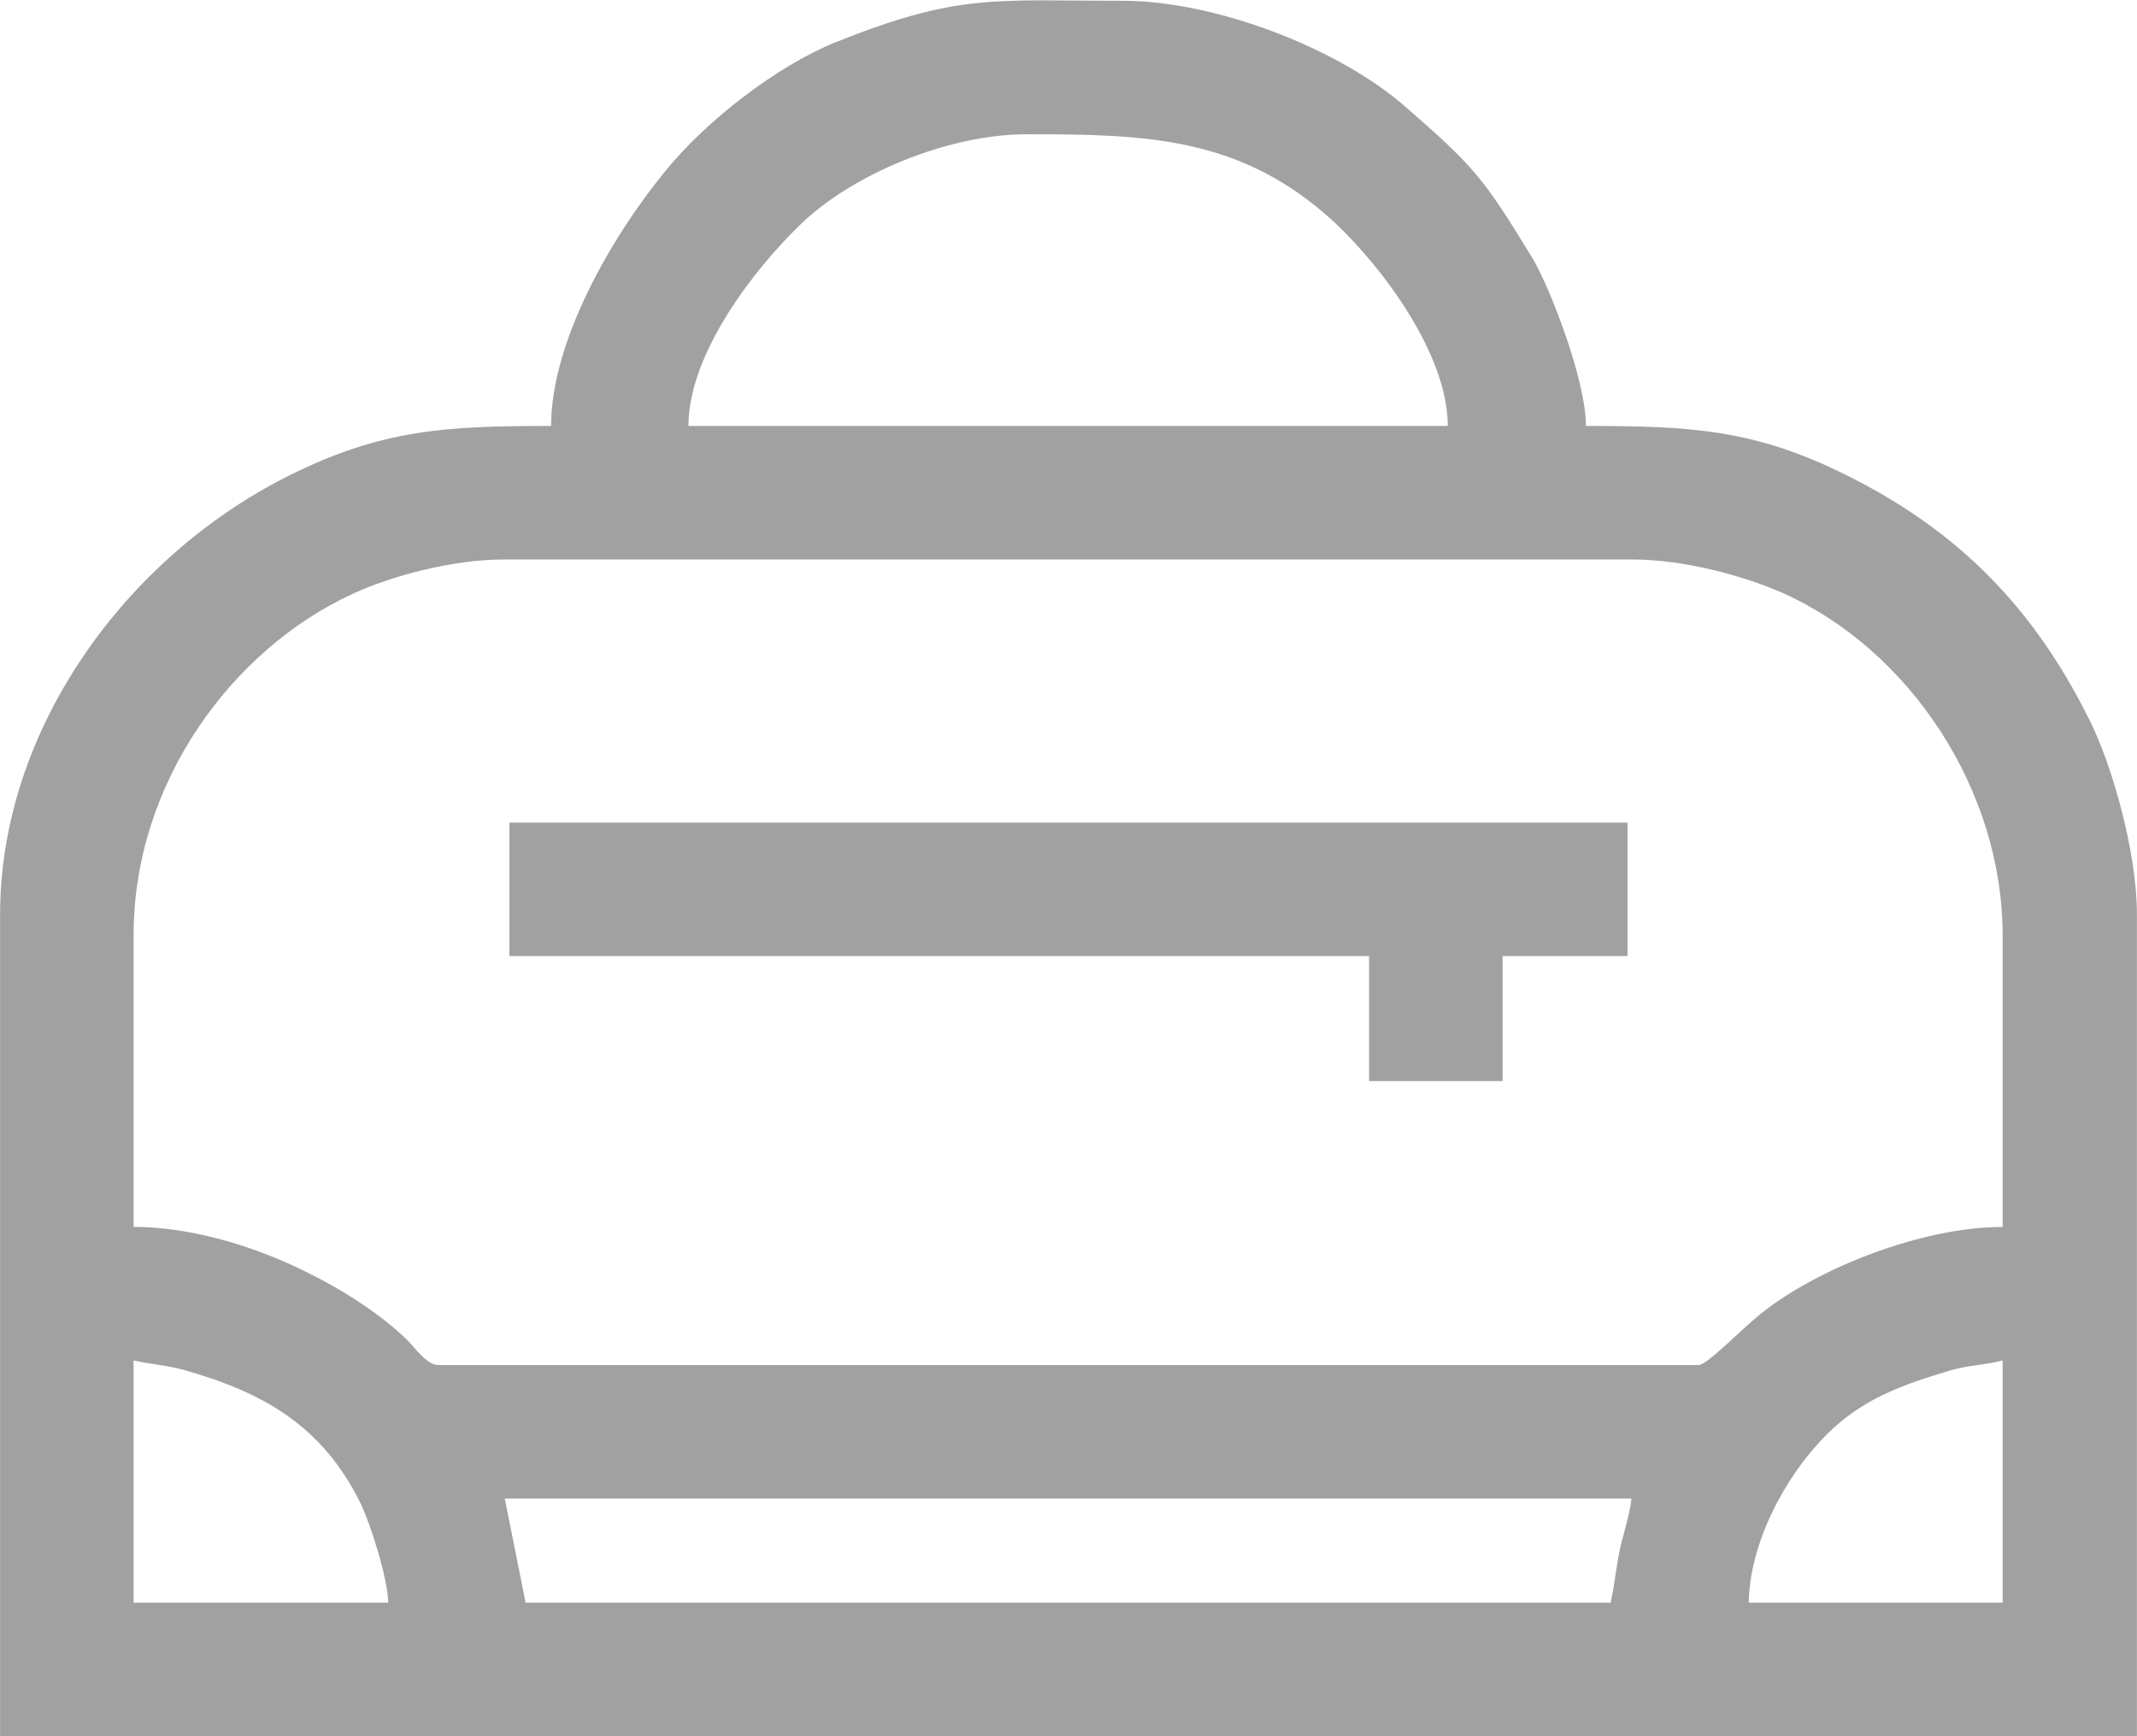
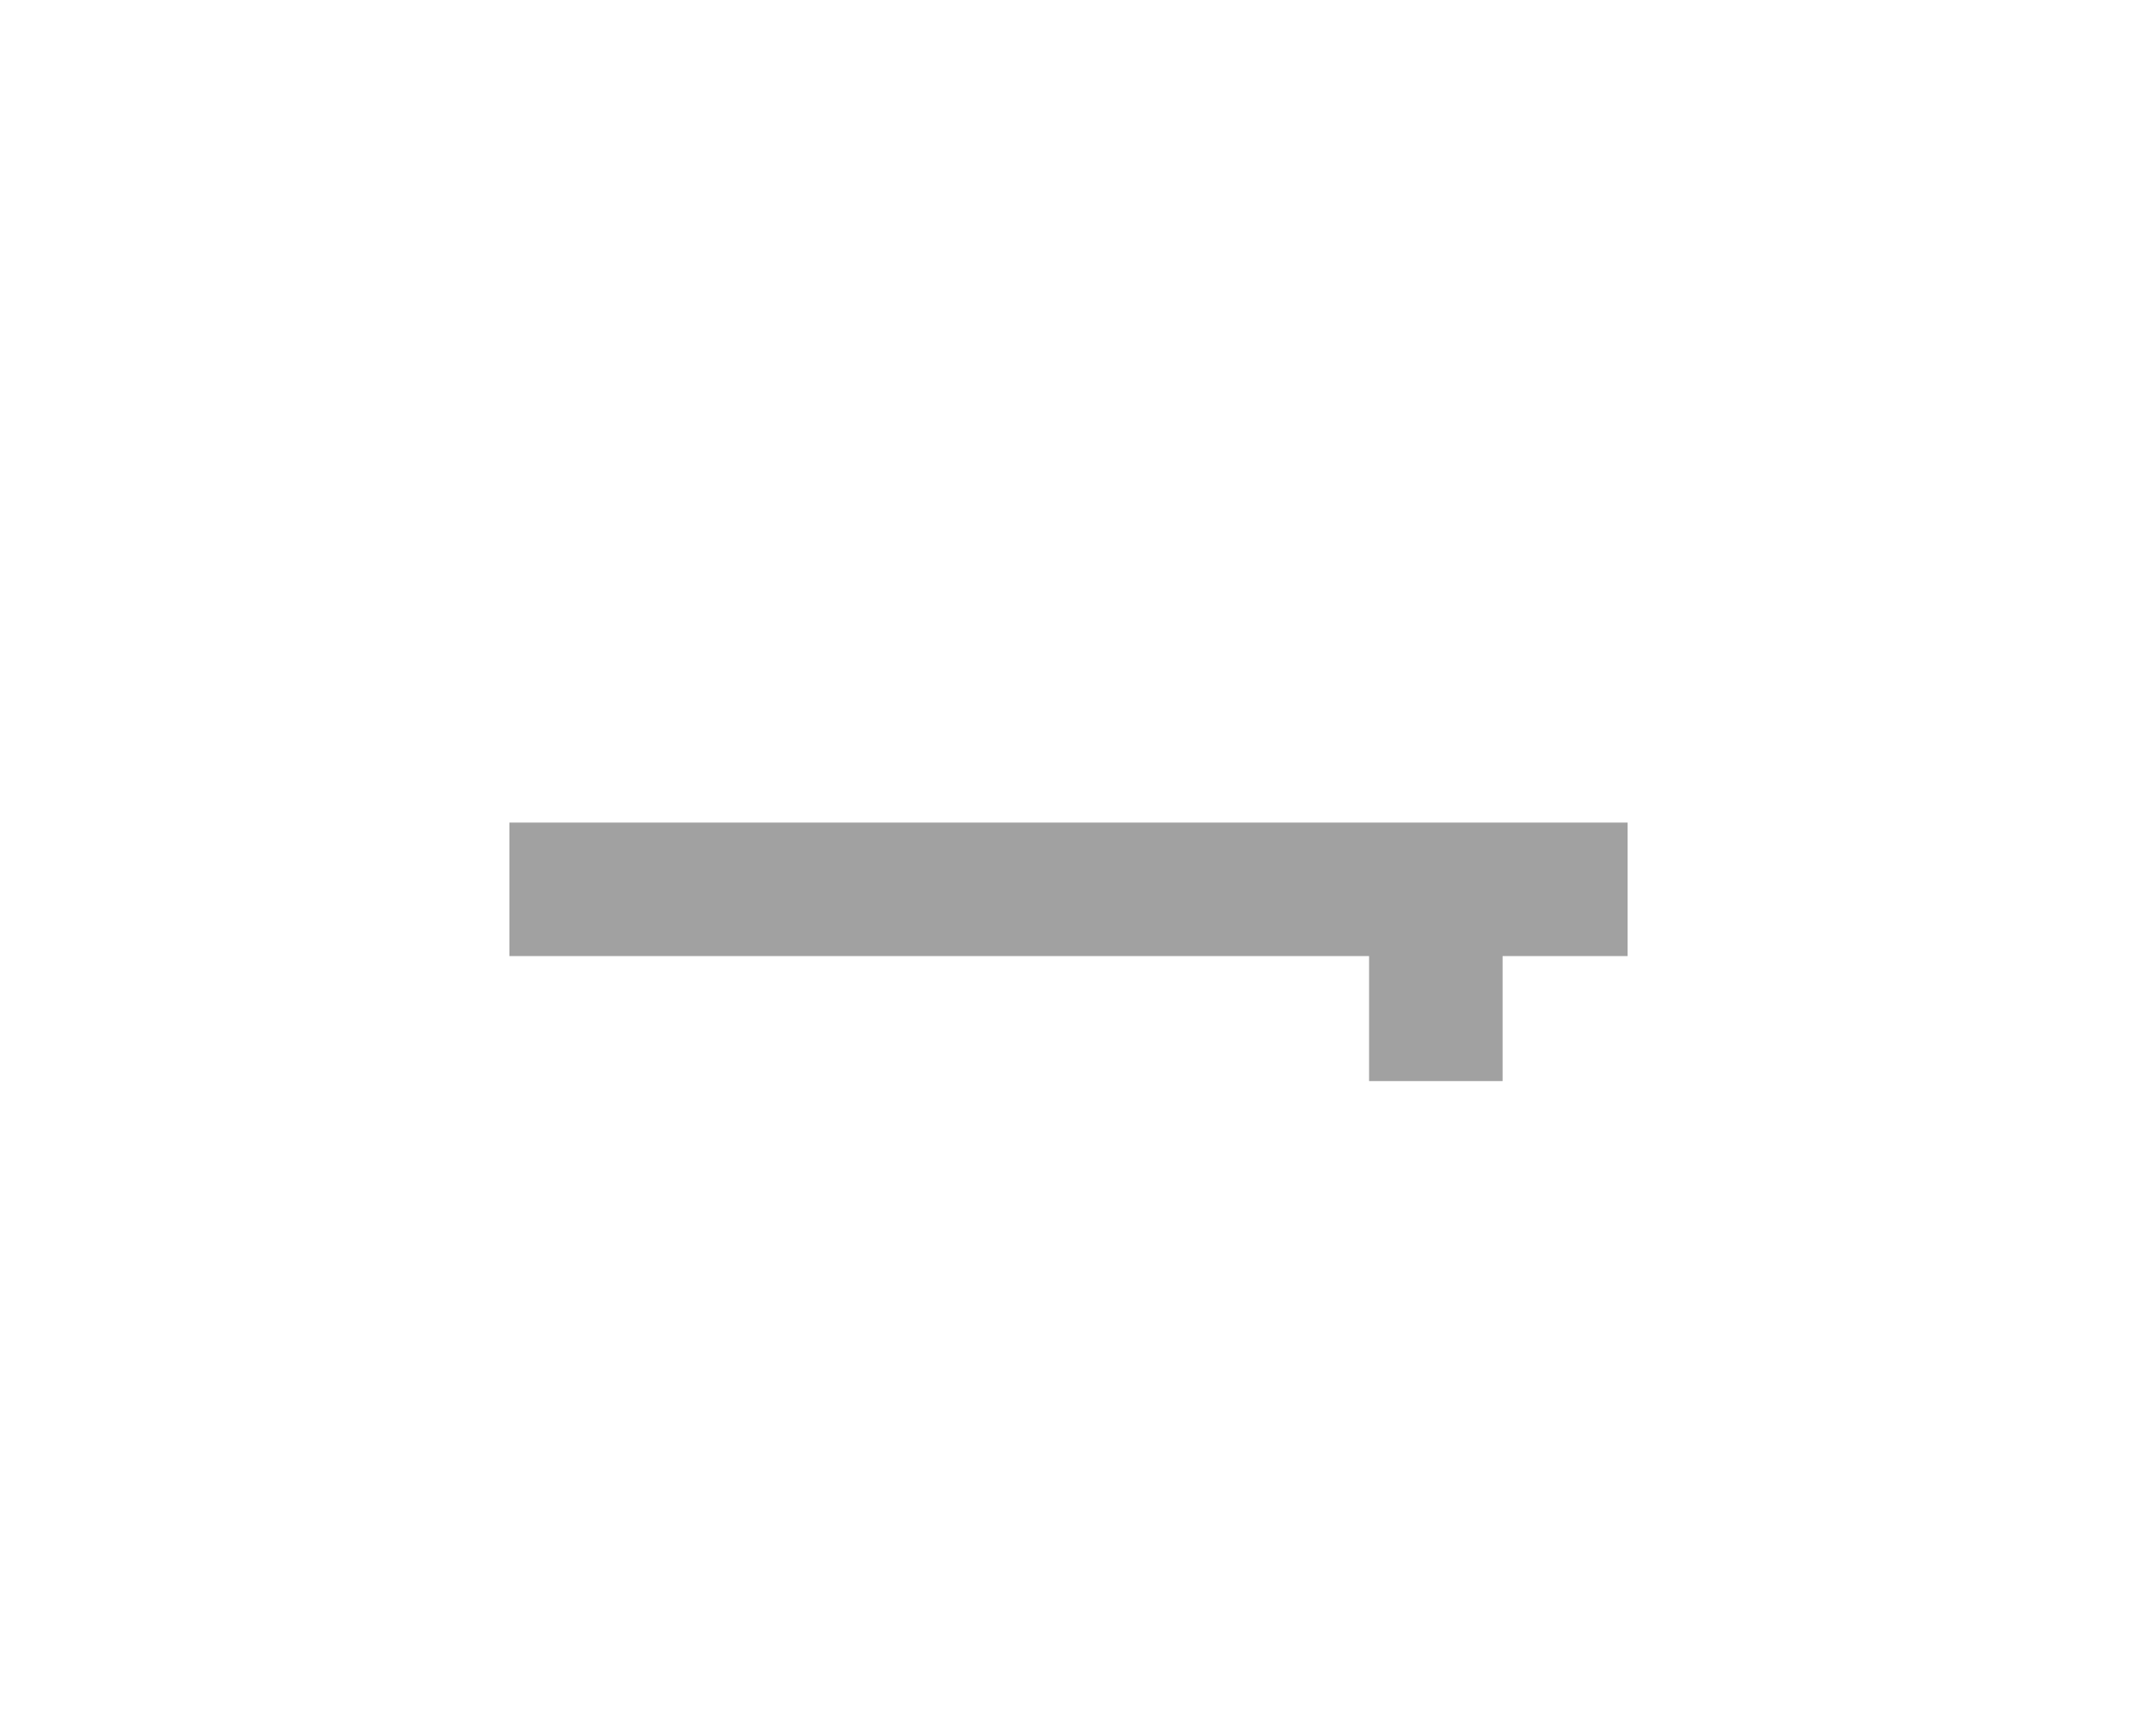
<svg xmlns="http://www.w3.org/2000/svg" xml:space="preserve" width="512px" height="416px" version="1.1" style="shape-rendering:geometricPrecision; text-rendering:geometricPrecision; image-rendering:optimizeQuality; fill-rule:evenodd; clip-rule:evenodd" viewBox="0 0 27.69 22.5">
  <defs>
    <style type="text/css"> .fil0 {fill:#A1A1A1} </style>
  </defs>
  <g id="Layer_x0020_1">
    <g id="_105553189681760">
-       <path class="fil0" d="M25.95 17.63l0 3.14 -3.29 0c0.01,-0.76 0.46,-1.63 1.01,-2.18 0.47,-0.47 1,-0.65 1.6,-0.83 0.24,-0.07 0.46,-0.07 0.68,-0.13zm-24.22 0c0.21,0.05 0.42,0.06 0.64,0.12 1.03,0.29 1.81,0.72 2.31,1.75 0.12,0.26 0.34,0.93 0.35,1.27l-3.3 0 0 -3.14zm4.81 1.79l14.6 0c-0.02,0.21 -0.11,0.47 -0.15,0.66 -0.05,0.24 -0.07,0.47 -0.12,0.69l-14.06 0 -0.27 -1.35zm-4.81 -7.3c0,-1.99 1.29,-3.71 2.83,-4.42 0.49,-0.23 1.29,-0.45 1.98,-0.45l14.6 0c0.7,0 1.47,0.22 1.95,0.43 1.66,0.74 2.86,2.56 2.86,4.44l0 3.78c-1.05,0 -2.41,0.54 -3.14,1.13 -0.26,0.21 -0.69,0.66 -0.8,0.66l-16.33 0c-0.15,0 -0.3,-0.22 -0.39,-0.31 -0.34,-0.34 -0.86,-0.67 -1.29,-0.88 -0.57,-0.29 -1.43,-0.6 -2.27,-0.6l0 -3.78zm11.57 -10.38c1.52,0 2.78,0.02 3.99,1.14 0.62,0.58 1.47,1.71 1.47,2.64l-9.84 0c0,-0.93 0.84,-2.02 1.45,-2.61 0.67,-0.65 1.91,-1.17 2.93,-1.17zm-6.16 3.78c-1.36,0 -2.19,0.04 -3.41,0.65 -2.11,1.06 -3.73,3.29 -3.73,5.68l0 10.65 27.69 0 0 -10.65c0,-0.82 -0.33,-1.96 -0.62,-2.53 -0.71,-1.43 -1.68,-2.43 -3.12,-3.15 -1.21,-0.61 -2.05,-0.65 -3.4,-0.65 0,-0.59 -0.46,-1.78 -0.69,-2.17 -0.64,-1.05 -0.76,-1.19 -1.63,-1.95 -0.88,-0.78 -2.49,-1.39 -3.68,-1.39 -1.68,0 -2.13,-0.1 -3.73,0.54 -0.76,0.31 -1.68,1.02 -2.21,1.68 -0.68,0.83 -1.47,2.19 -1.47,3.29z" />
      <polygon class="fil0" points="6.6,12.39 17.74,12.39 17.74,14.01 19.47,14.01 19.47,12.39 21.09,12.39 21.09,10.66 6.6,10.66 " />
    </g>
  </g>
</svg>